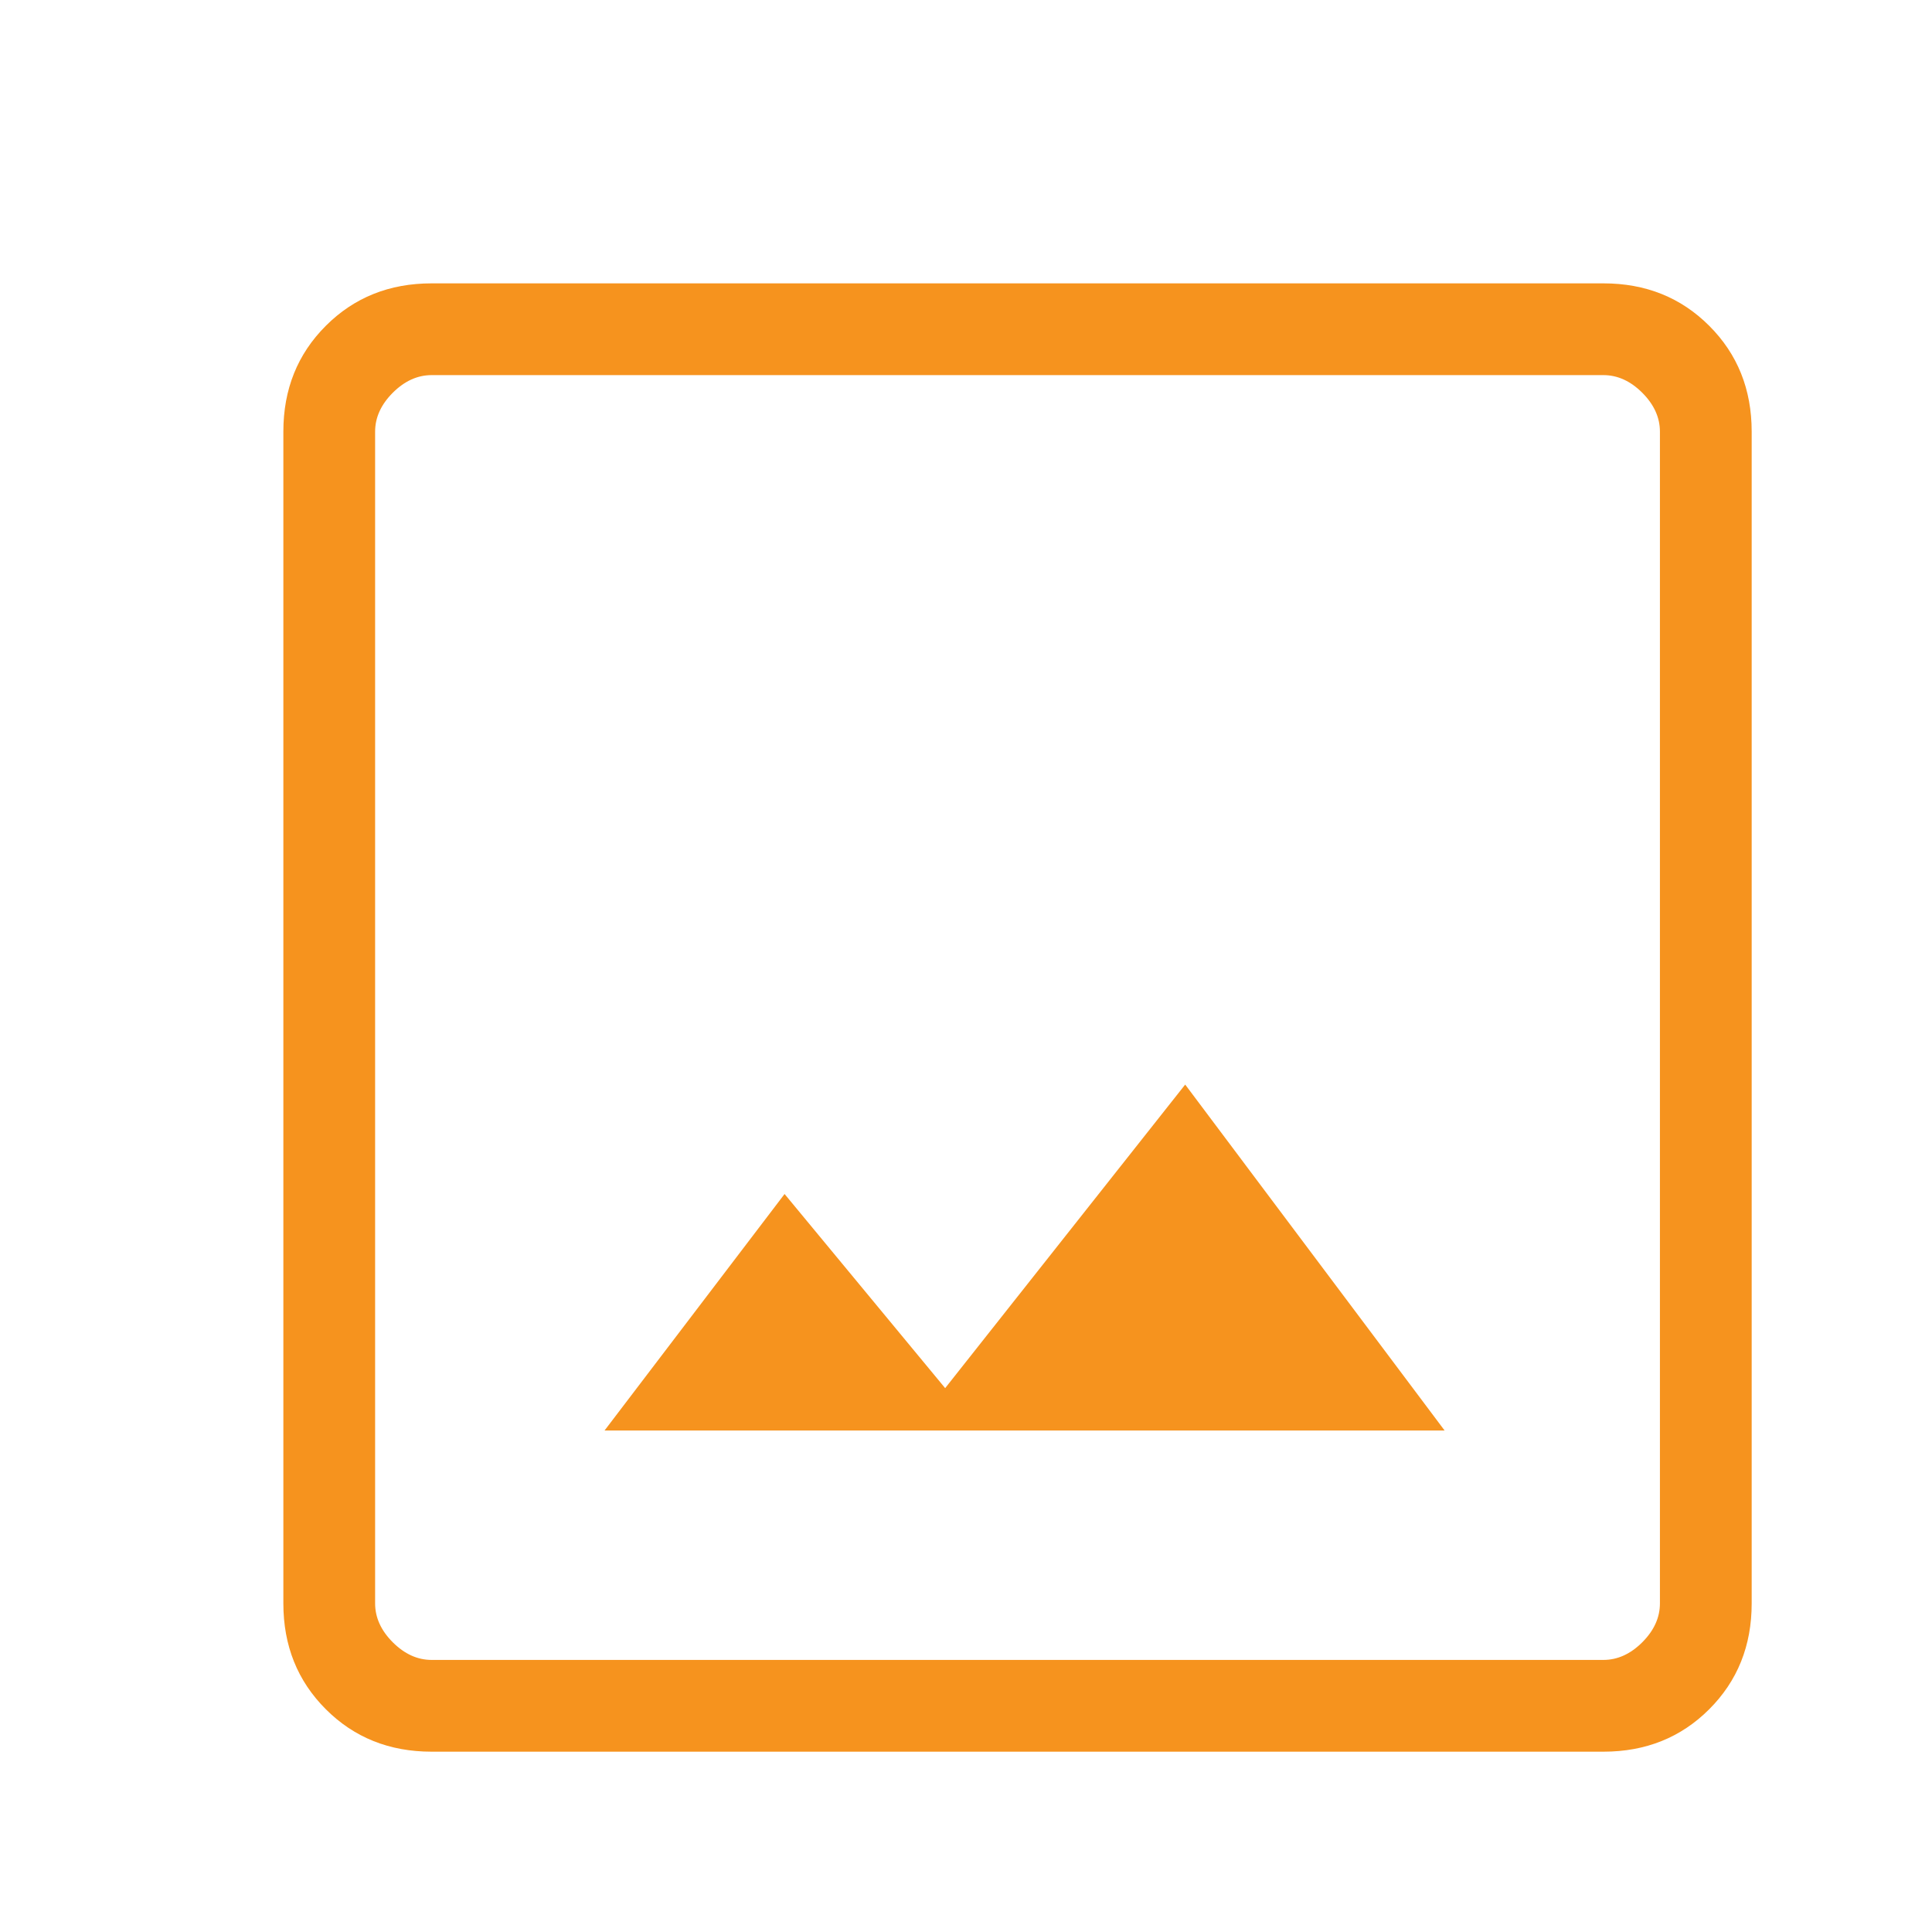
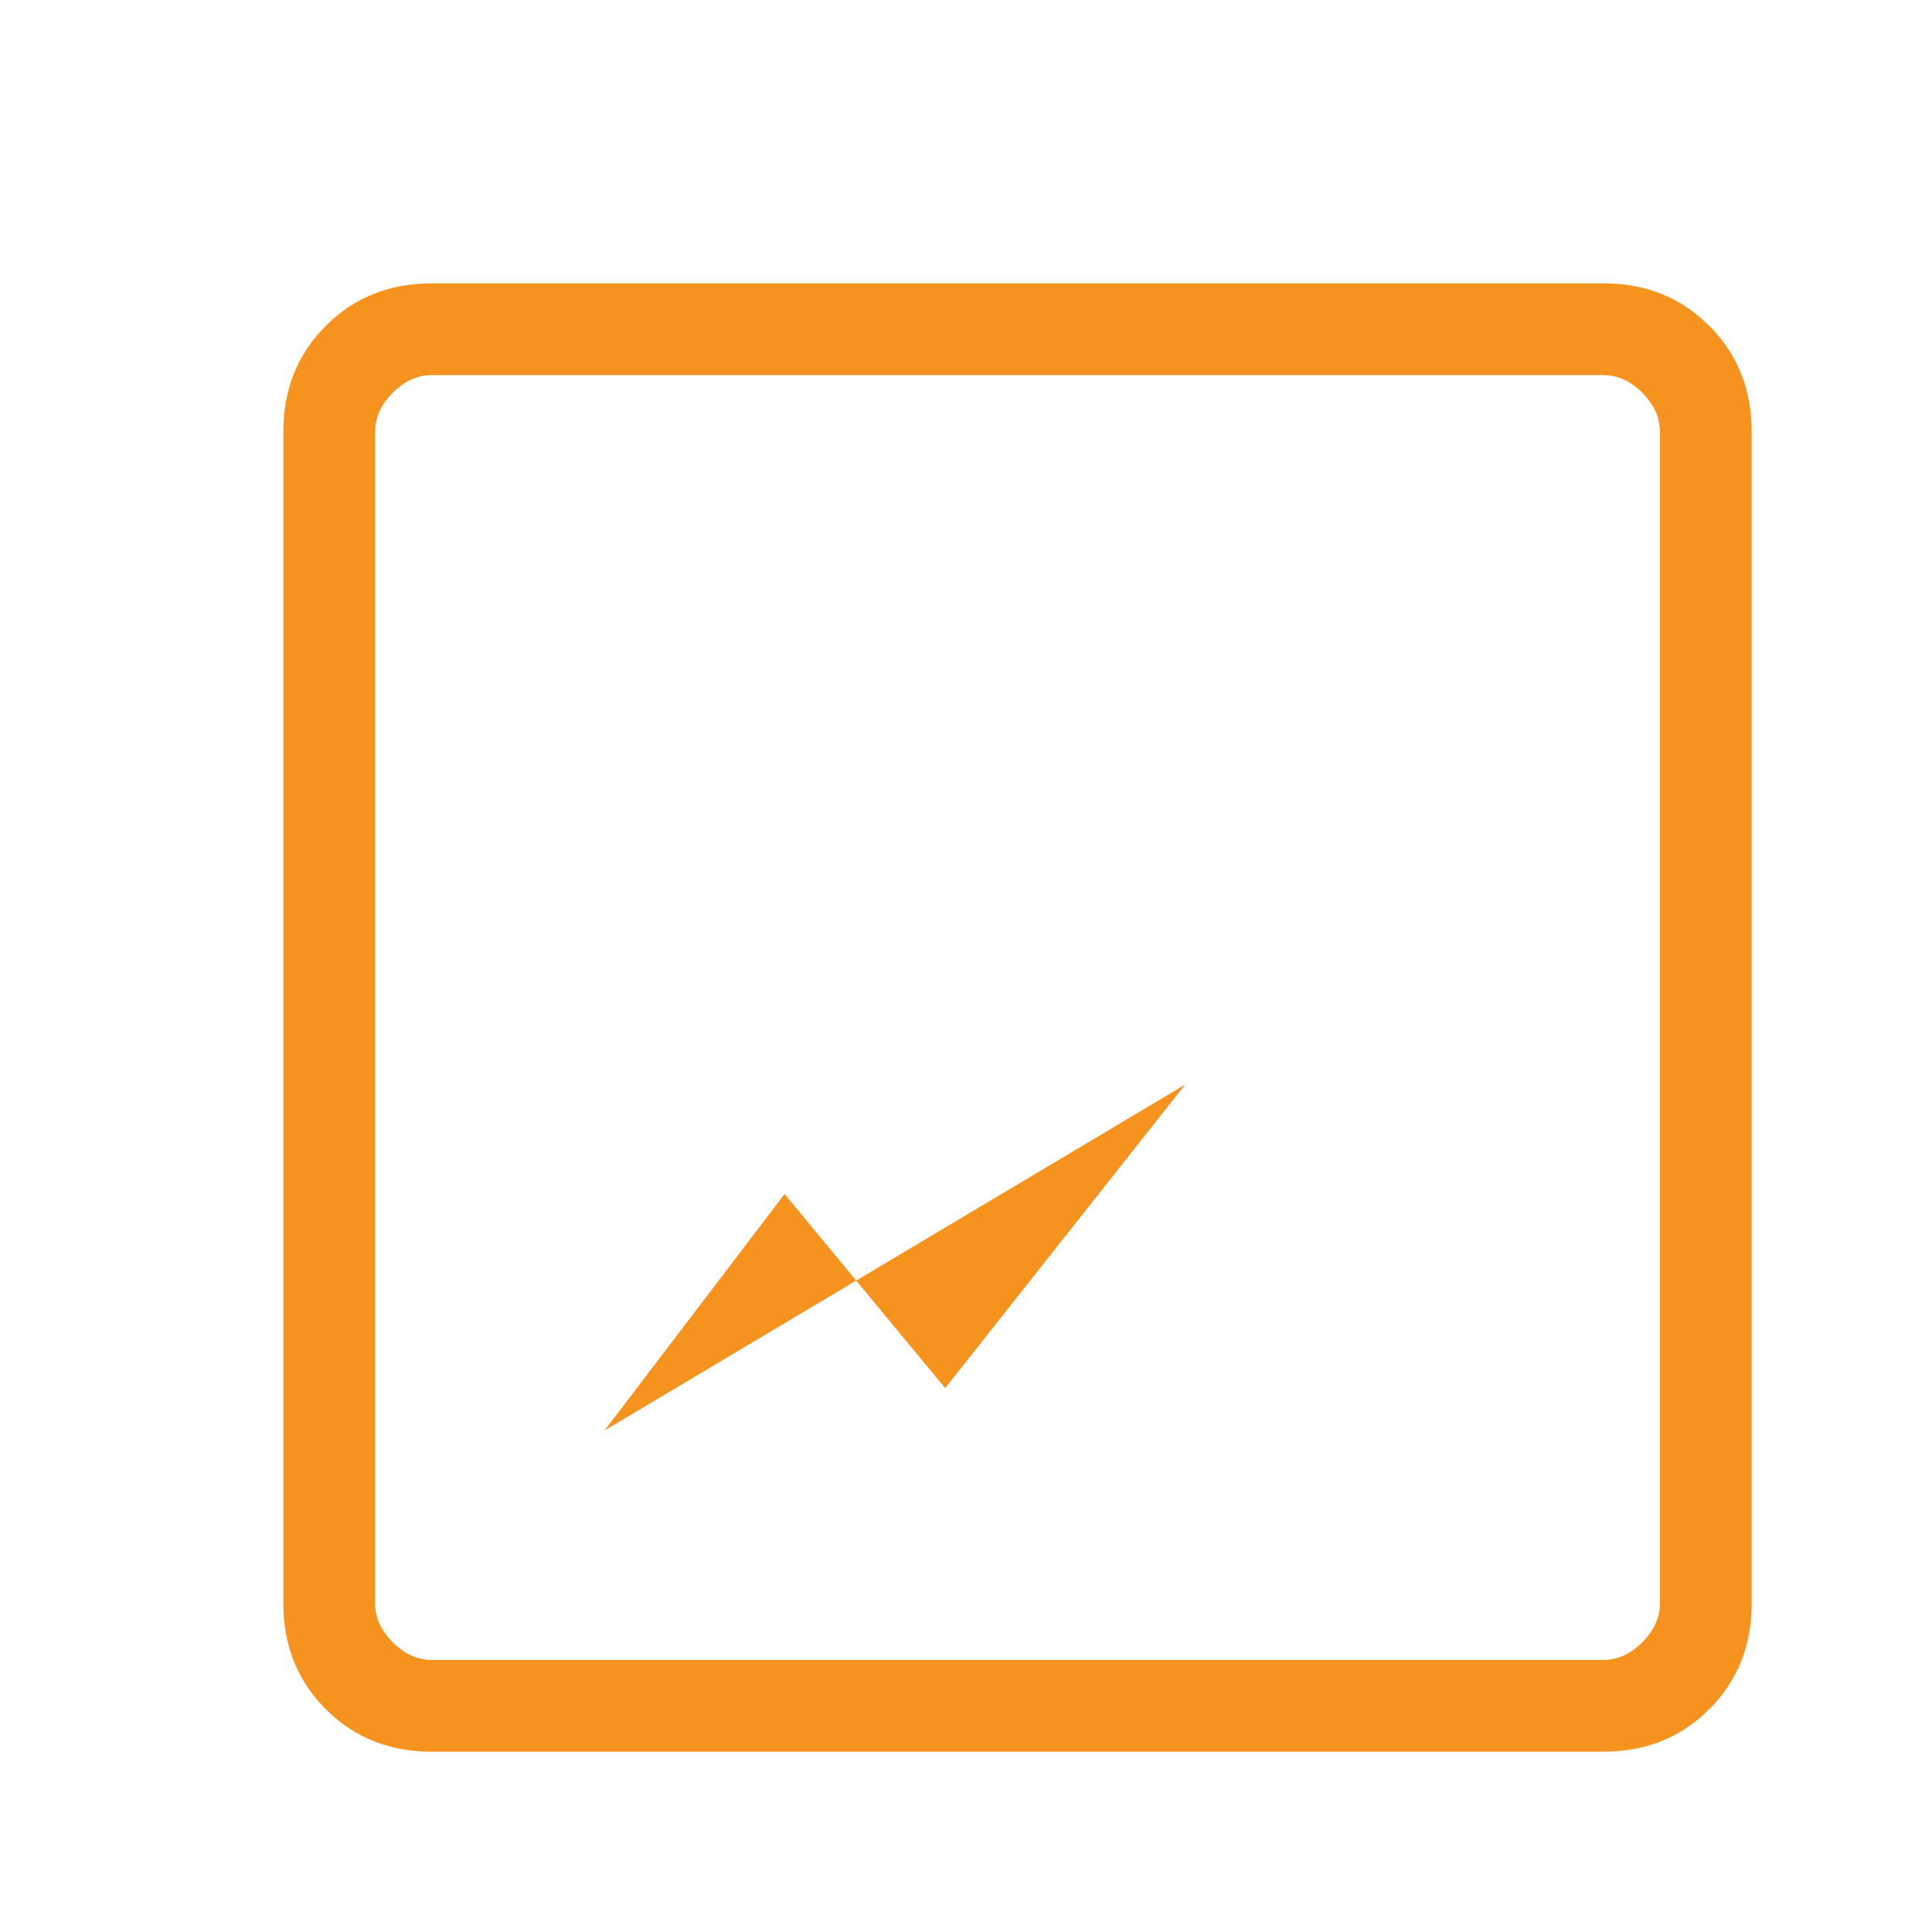
<svg xmlns="http://www.w3.org/2000/svg" width="75" height="75" viewBox="0 0 75 75" fill="none">
  <g id="Versatile Imagery">
-     <path id="Vector" d="M16.755 68C15.115 68 13.746 67.451 12.648 66.352C11.549 65.254 11 63.885 11 62.245V16.755C11 15.115 11.549 13.746 12.648 12.648C13.746 11.549 15.115 11 16.755 11H62.245C63.885 11 65.254 11.549 66.352 12.648C67.451 13.746 68 15.115 68 16.755V62.245C68 63.885 67.451 65.254 66.352 66.352C65.254 67.451 63.885 68 62.245 68H16.755ZM16.755 64.438H62.245C62.793 64.438 63.296 64.209 63.753 63.753C64.209 63.296 64.438 62.793 64.438 62.245V16.755C64.438 16.207 64.209 15.704 63.753 15.247C63.296 14.791 62.793 14.562 62.245 14.562H16.755C16.207 14.562 15.704 14.791 15.247 15.247C14.791 15.704 14.562 16.207 14.562 16.755V62.245C14.562 62.793 14.791 63.296 15.247 63.753C15.704 64.209 16.207 64.438 16.755 64.438ZM23.469 55.531H56.079L46.009 42.103L36.691 53.887L30.457 46.351L23.469 55.531Z" fill="#F6931E" />
+     <path id="Vector" d="M16.755 68C15.115 68 13.746 67.451 12.648 66.352C11.549 65.254 11 63.885 11 62.245V16.755C11 15.115 11.549 13.746 12.648 12.648C13.746 11.549 15.115 11 16.755 11H62.245C63.885 11 65.254 11.549 66.352 12.648C67.451 13.746 68 15.115 68 16.755V62.245C68 63.885 67.451 65.254 66.352 66.352C65.254 67.451 63.885 68 62.245 68H16.755ZM16.755 64.438H62.245C62.793 64.438 63.296 64.209 63.753 63.753C64.209 63.296 64.438 62.793 64.438 62.245V16.755C64.438 16.207 64.209 15.704 63.753 15.247C63.296 14.791 62.793 14.562 62.245 14.562H16.755C16.207 14.562 15.704 14.791 15.247 15.247C14.791 15.704 14.562 16.207 14.562 16.755V62.245C14.562 62.793 14.791 63.296 15.247 63.753C15.704 64.209 16.207 64.438 16.755 64.438ZM23.469 55.531L46.009 42.103L36.691 53.887L30.457 46.351L23.469 55.531Z" fill="#F6931E" />
  </g>
</svg>